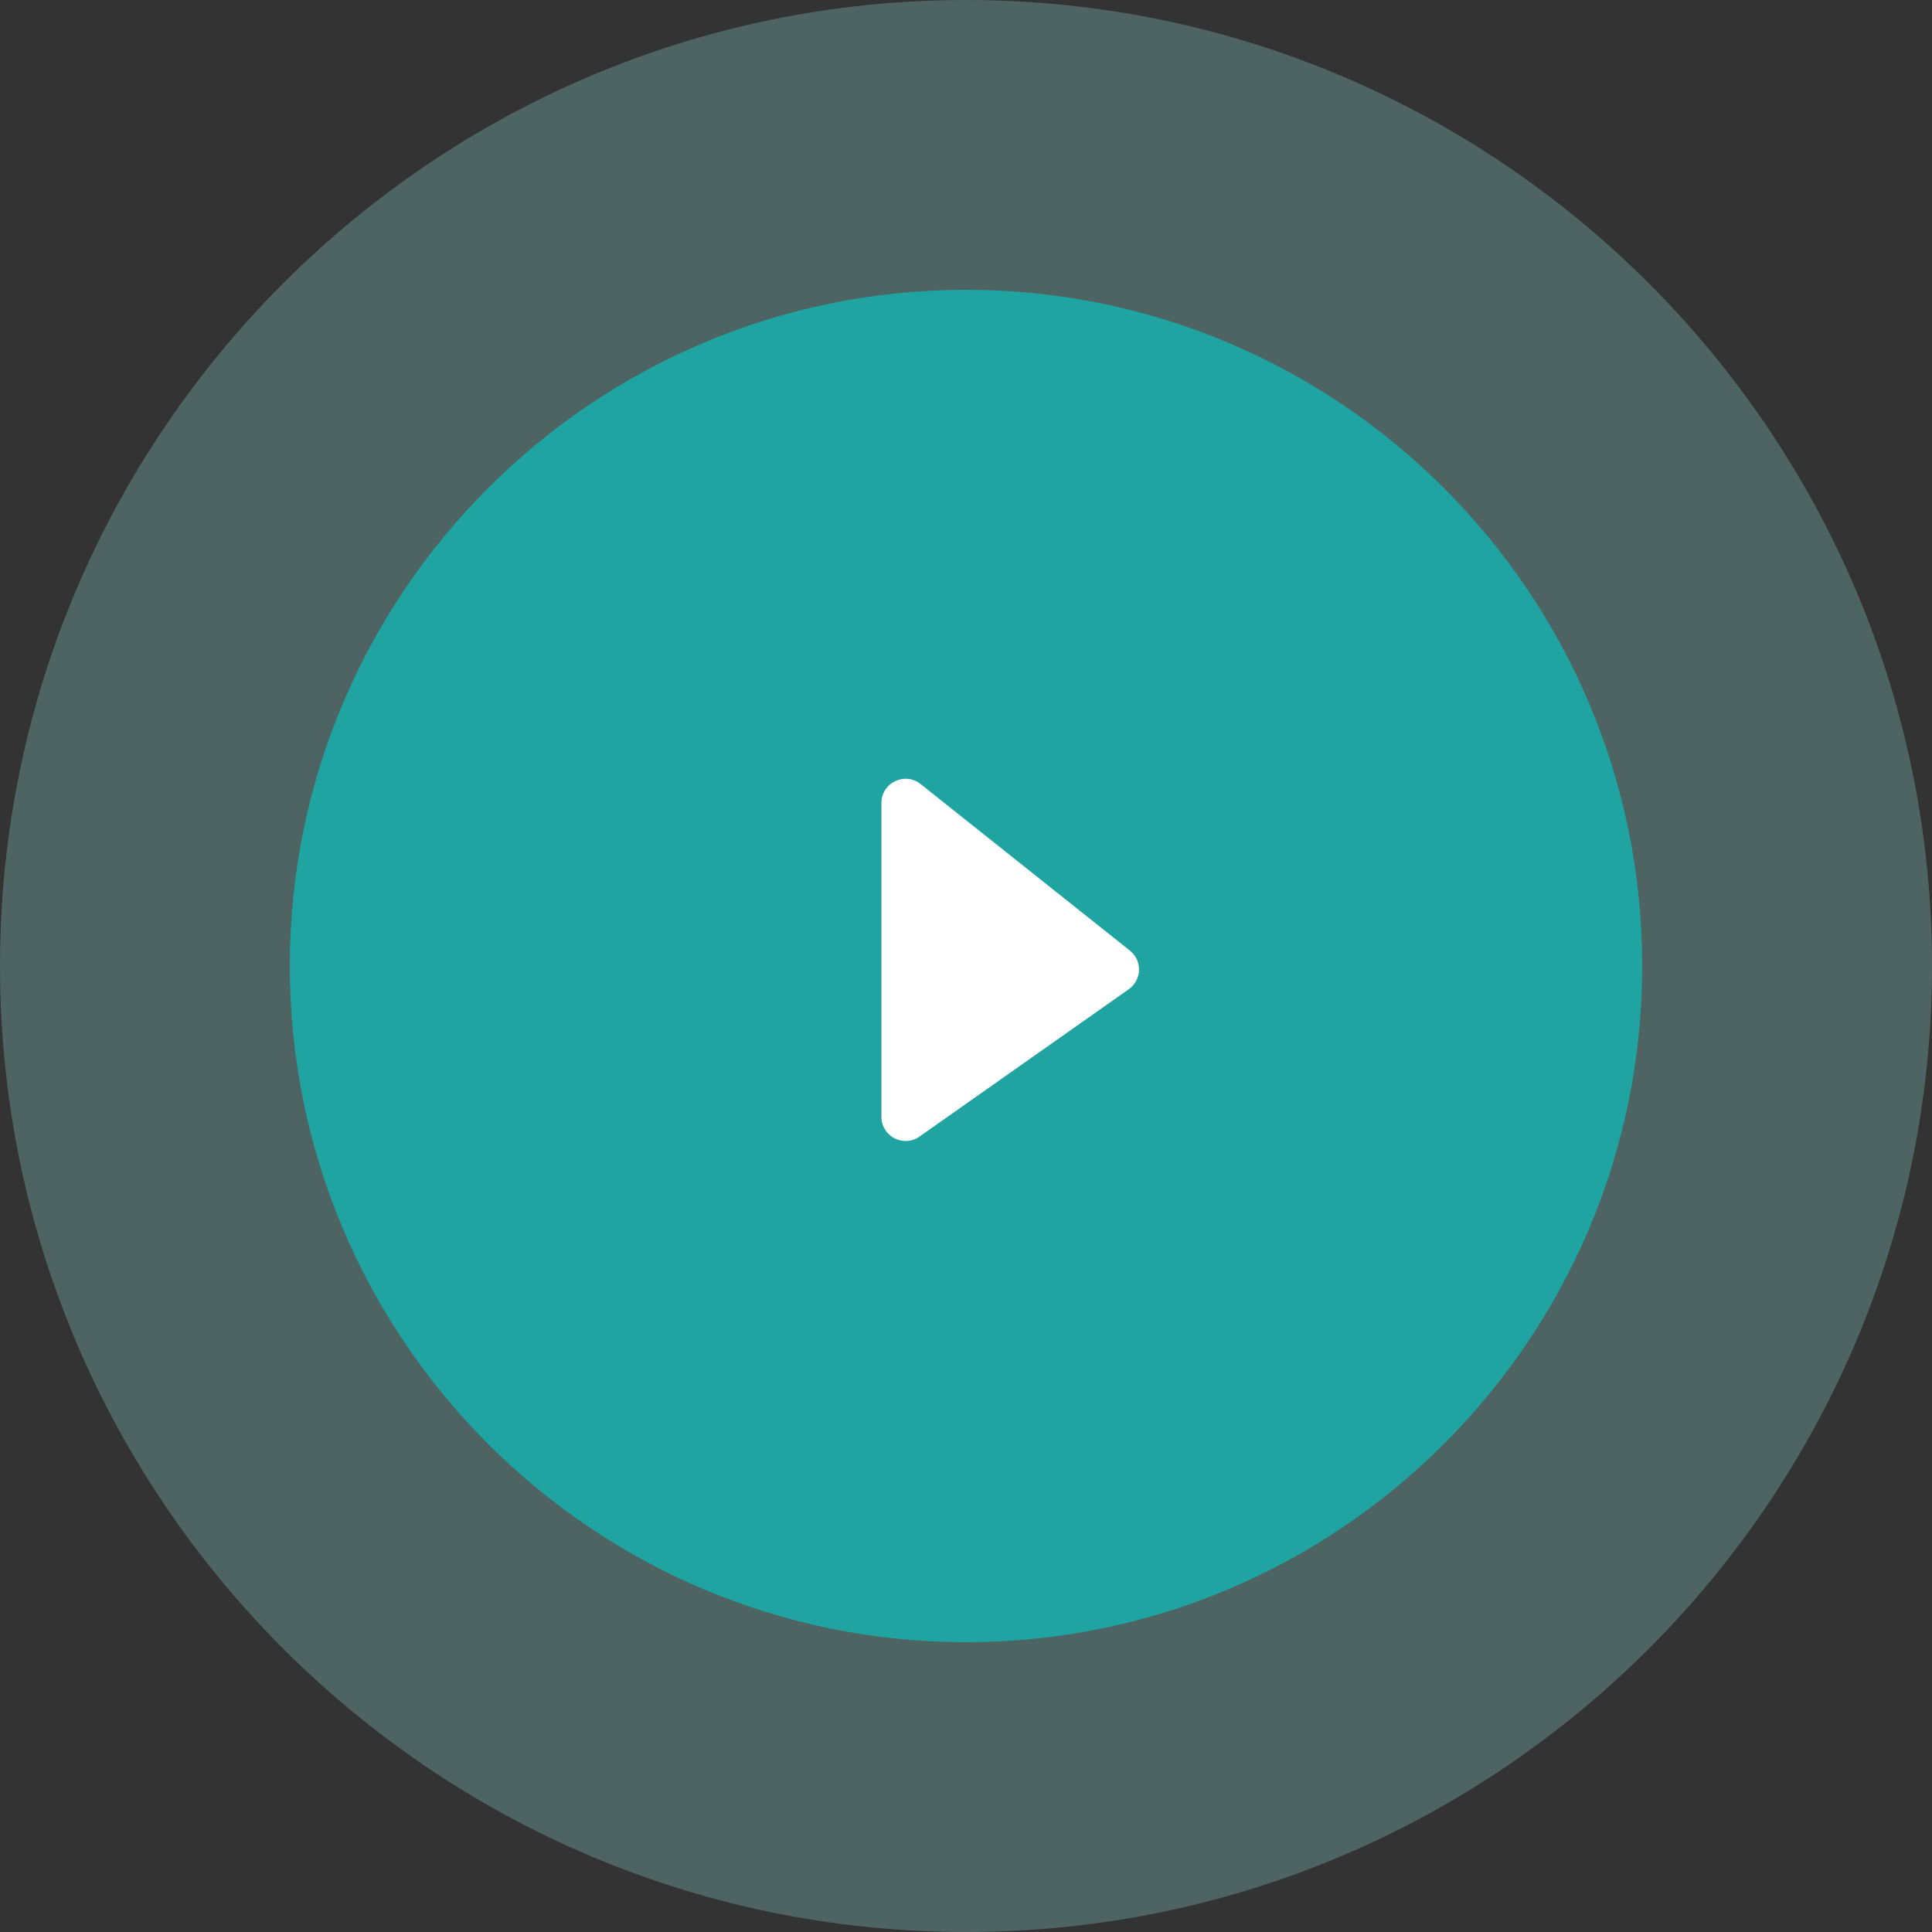
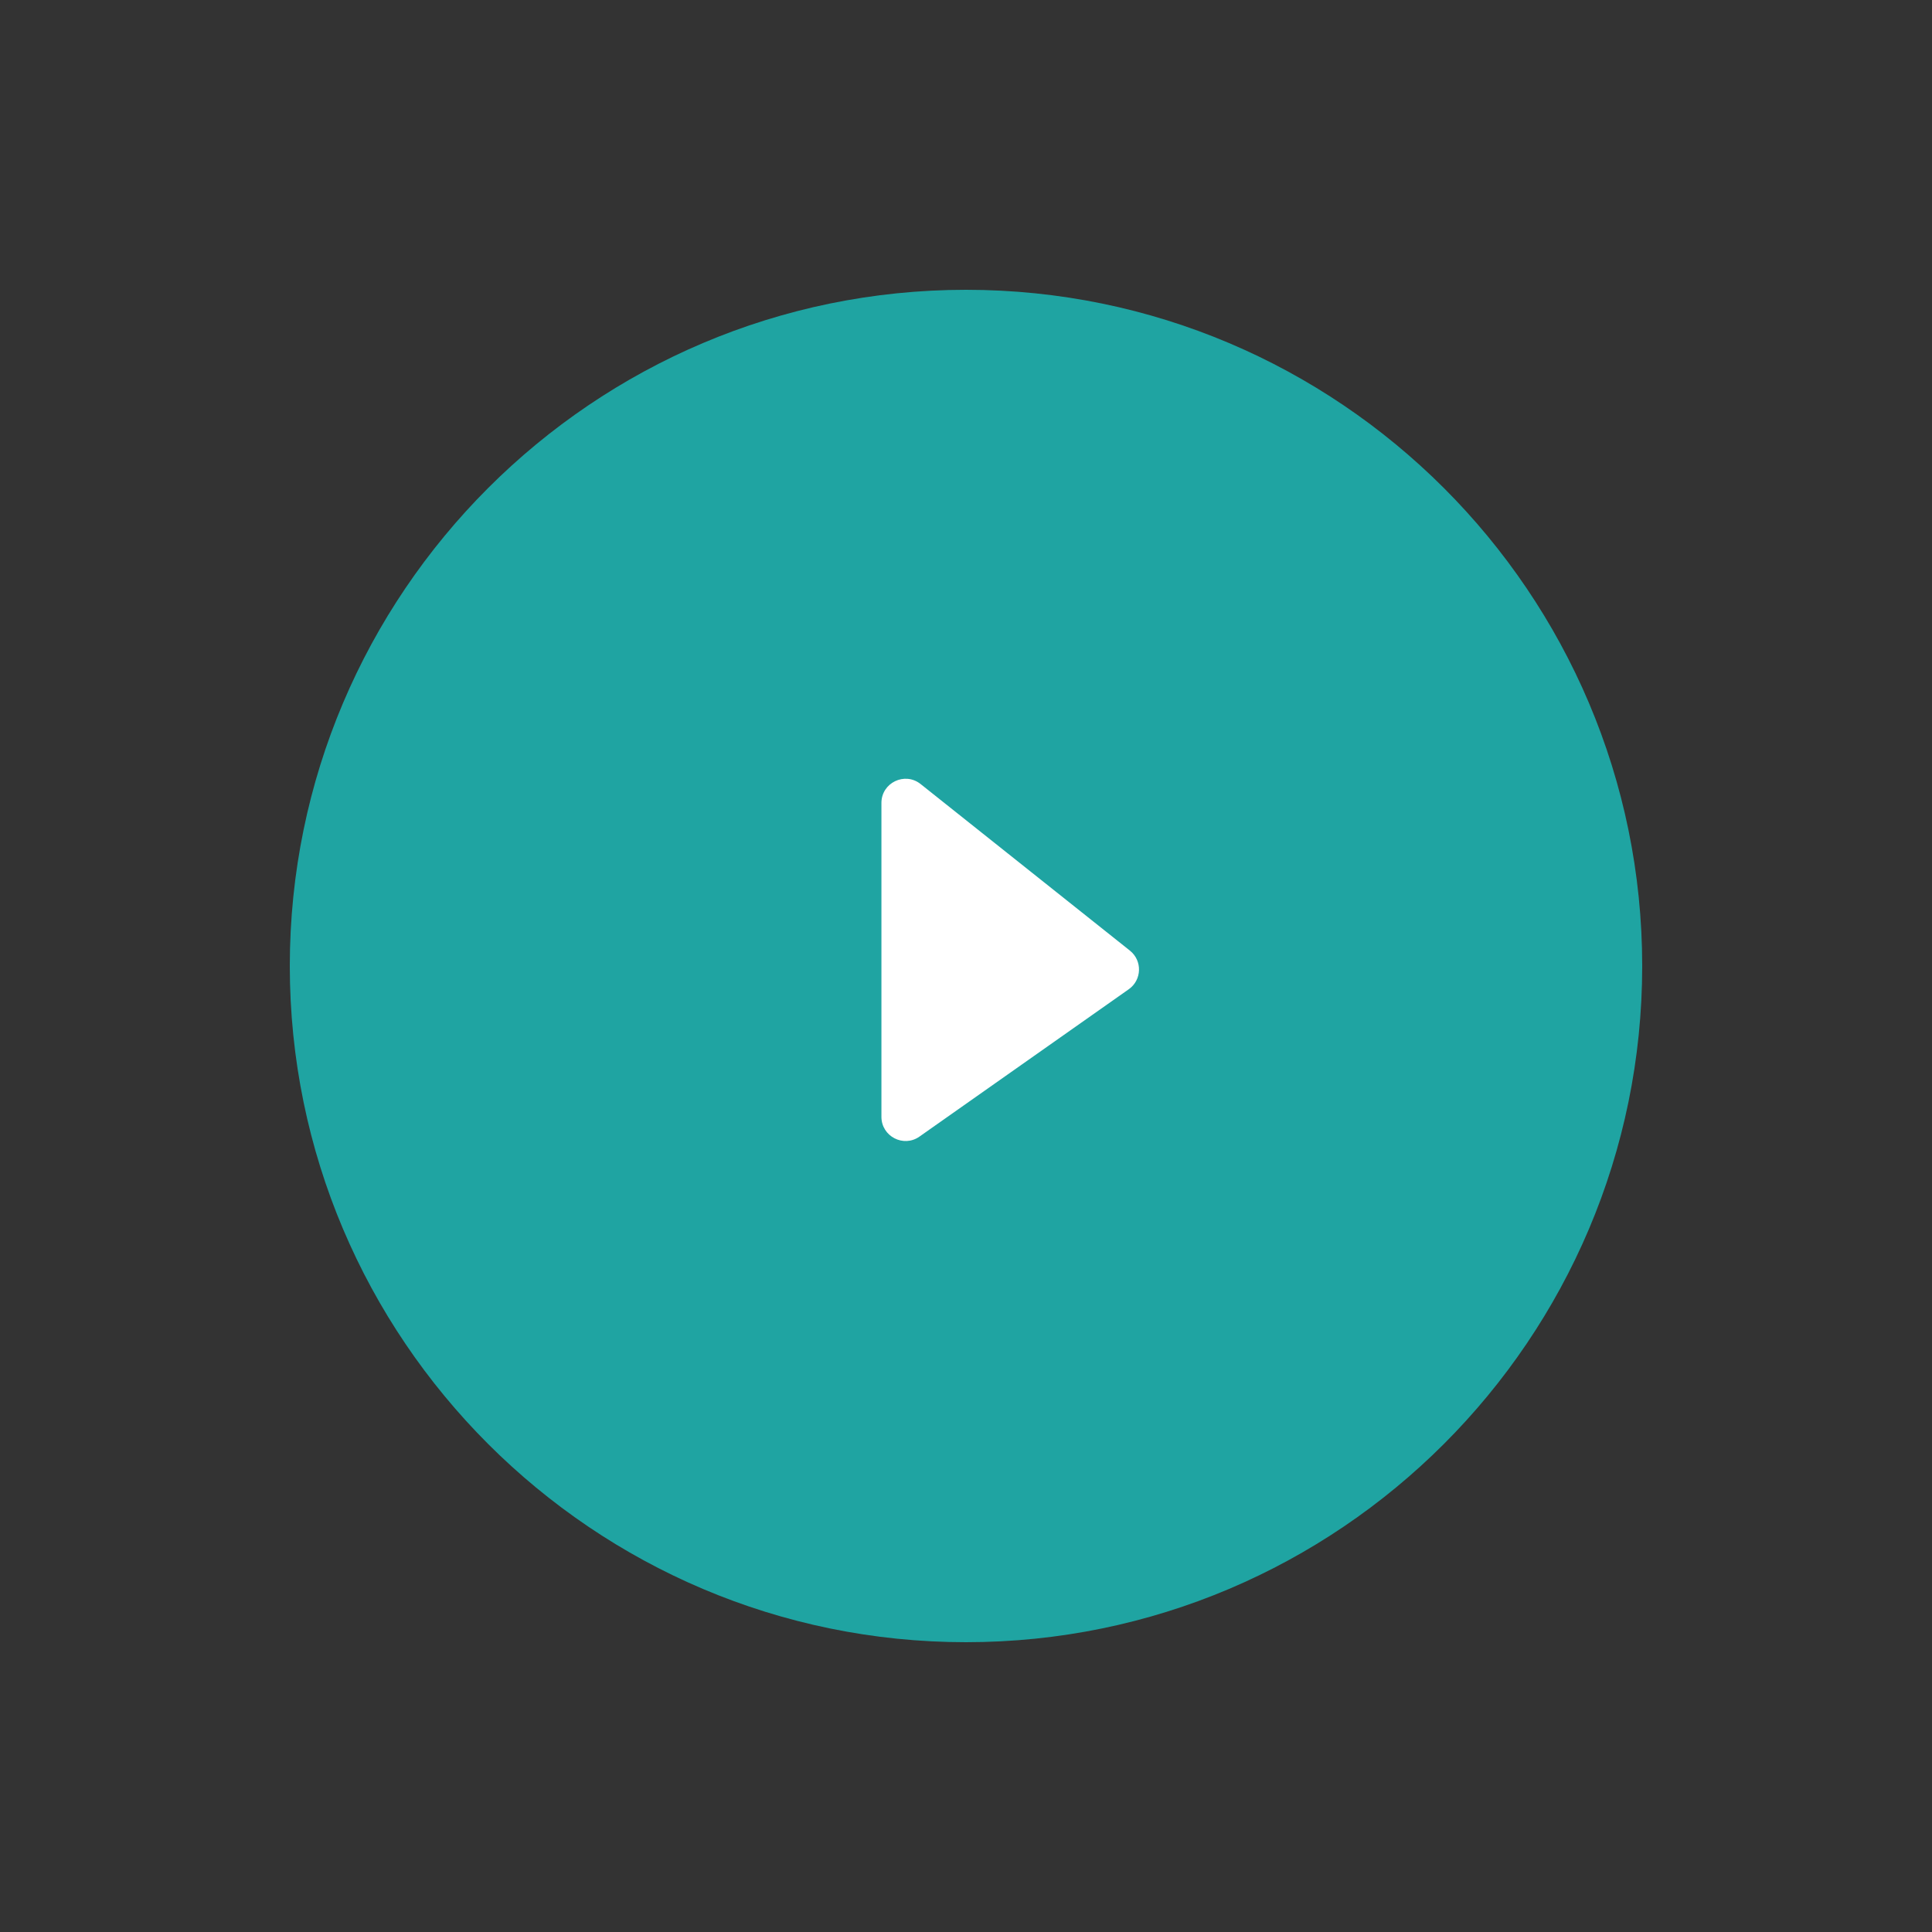
<svg xmlns="http://www.w3.org/2000/svg" width="80" height="80" viewBox="0 0 80 80" fill="none">
  <rect x="0" y="0" width="80" height="80" fill="#333333" stroke="none" />
-   <path d="M40 0C17.943 0 0 17.943 0 40C0 62.057 17.943 80 40 80C62.057 80 80 62.057 80 40C80 17.943 62.057 0 40 0Z" fill="#9EF8F6" fill-opacity="0.25" />
  <path d="M40 12C24.56 12 12 24.56 12 40C12 55.44 24.56 68 40 68C55.44 68 68 55.44 68 40C68 24.56 55.44 12 40 12Z" fill="#1FA4A2" />
  <path d="M38.074 47.063C37.412 47.53 36.498 47.056 36.498 46.245L36.498 33.248C36.498 32.411 37.466 31.944 38.121 32.466L46.786 39.362C47.309 39.778 47.285 40.579 46.739 40.963L38.074 47.063Z" fill="white" />
</svg>